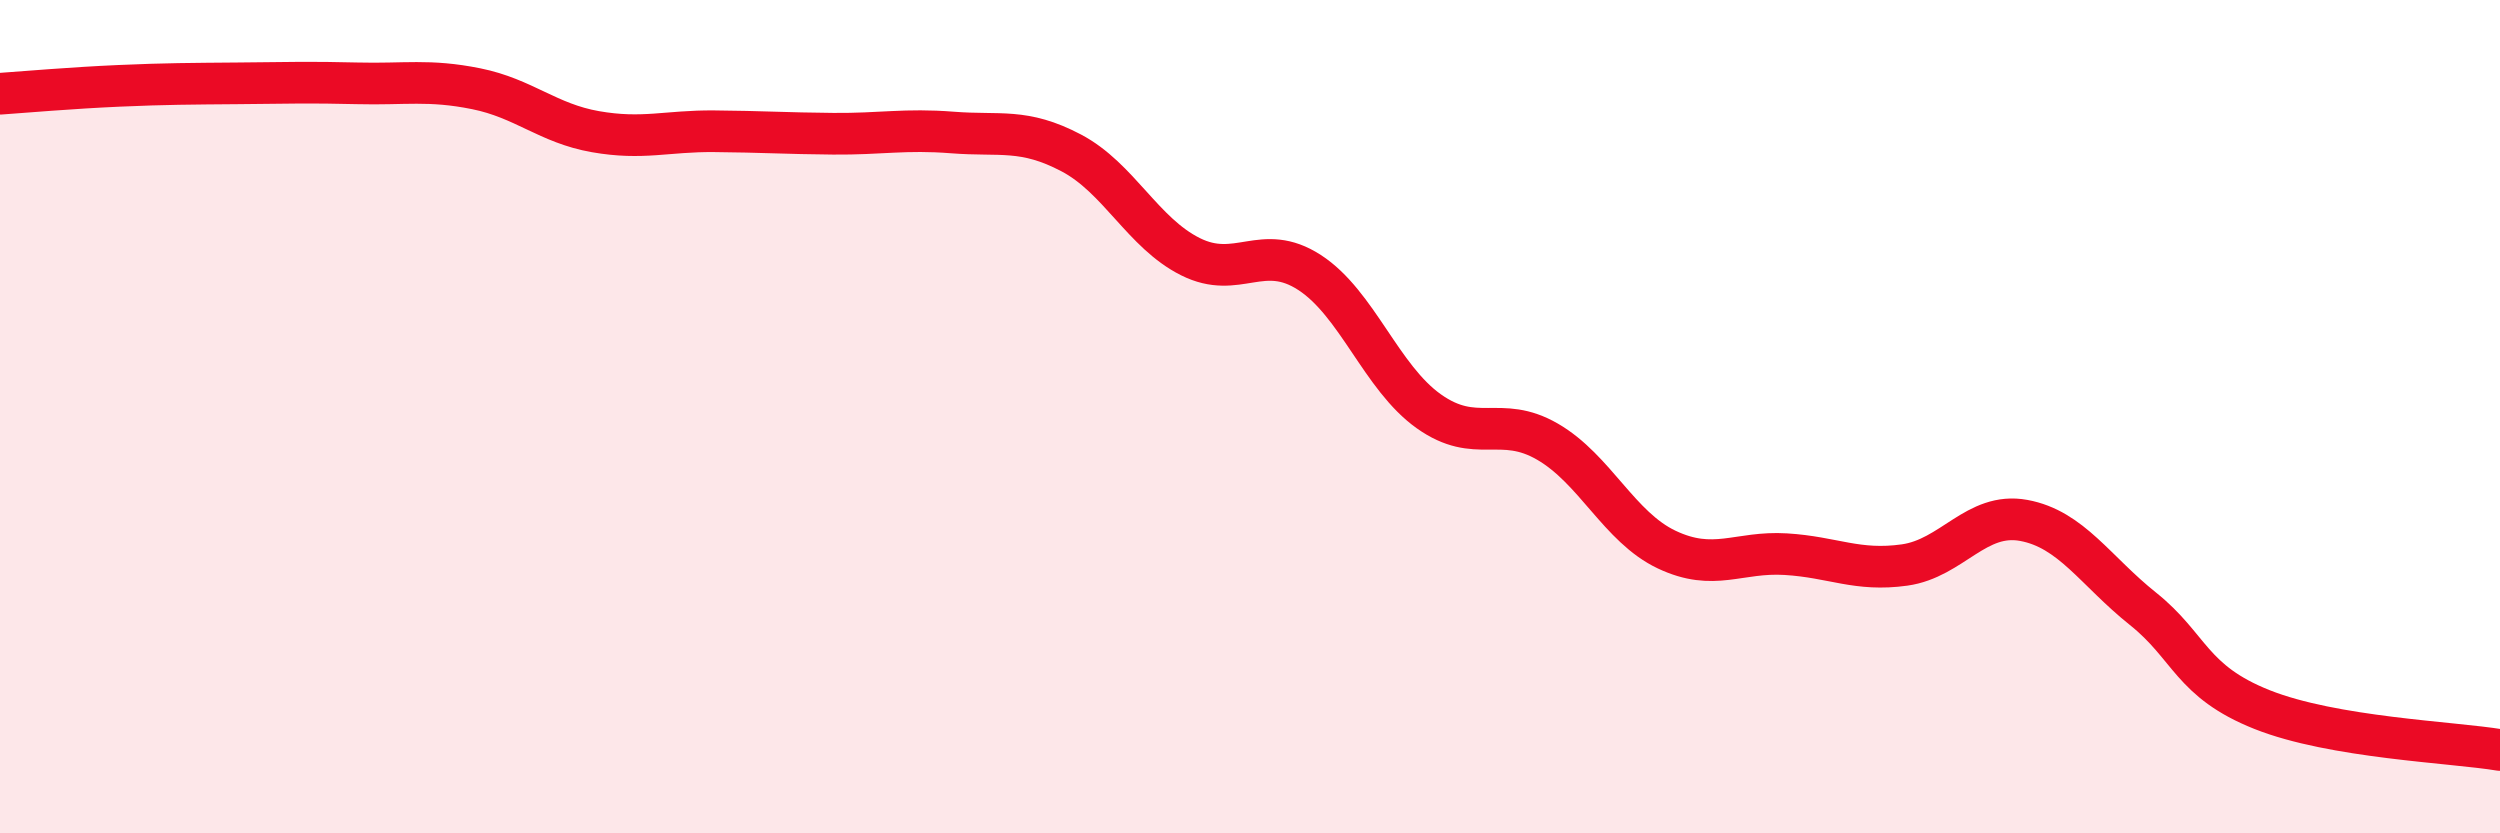
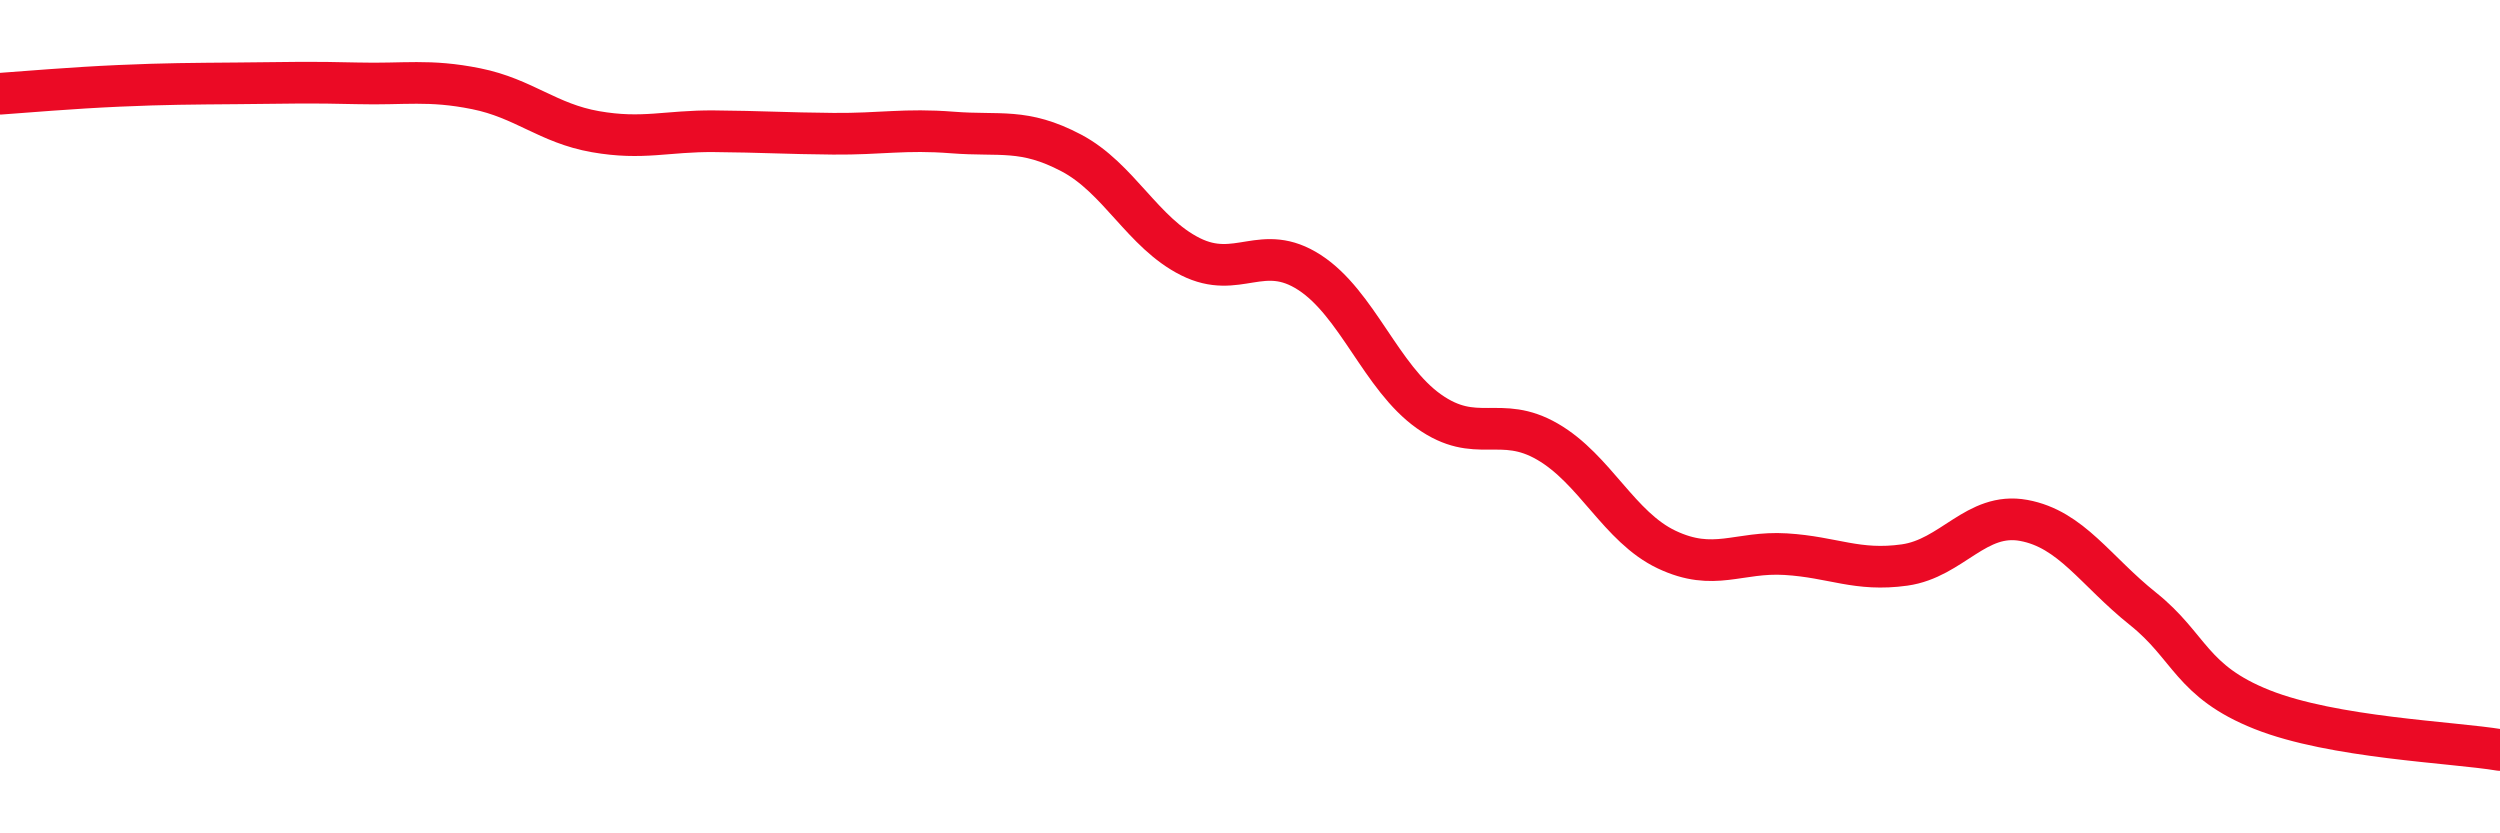
<svg xmlns="http://www.w3.org/2000/svg" width="60" height="20" viewBox="0 0 60 20">
-   <path d="M 0,2.25 C 0.57,2.21 1.72,2.11 2.86,2.06 C 4,2.01 4.57,2.01 5.71,2 C 6.85,1.99 7.43,1.97 8.57,2 C 9.71,2.03 10.29,1.9 11.43,2.13 C 12.57,2.36 13.15,2.96 14.29,3.16 C 15.43,3.36 16,3.14 17.14,3.15 C 18.28,3.16 18.86,3.2 20,3.21 C 21.14,3.22 21.72,3.09 22.86,3.18 C 24,3.27 24.57,3.07 25.71,3.67 C 26.85,4.27 27.43,5.59 28.57,6.16 C 29.71,6.73 30.29,5.8 31.43,6.54 C 32.57,7.28 33.15,9.06 34.29,9.87 C 35.43,10.68 36,9.94 37.14,10.6 C 38.28,11.26 38.86,12.65 40,13.19 C 41.14,13.73 41.72,13.23 42.86,13.3 C 44,13.37 44.57,13.72 45.71,13.56 C 46.85,13.4 47.43,12.28 48.57,12.49 C 49.71,12.7 50.29,13.7 51.43,14.61 C 52.57,15.52 52.58,16.35 54.29,17.03 C 56,17.71 58.86,17.81 60,18L60 20L0 20Z" fill="#EB0A25" opacity="0.1" stroke-linecap="round" stroke-linejoin="round" />
  <path d="M 0,2.25 C 0.57,2.21 1.72,2.11 2.86,2.06 C 4,2.01 4.57,2.01 5.71,2 C 6.85,1.99 7.43,1.97 8.57,2 C 9.71,2.03 10.29,1.9 11.43,2.13 C 12.57,2.36 13.15,2.96 14.29,3.16 C 15.43,3.36 16,3.14 17.14,3.15 C 18.28,3.16 18.86,3.2 20,3.21 C 21.14,3.22 21.72,3.09 22.86,3.18 C 24,3.27 24.57,3.07 25.71,3.67 C 26.85,4.27 27.43,5.59 28.57,6.16 C 29.71,6.73 30.29,5.8 31.43,6.54 C 32.57,7.28 33.15,9.06 34.29,9.87 C 35.43,10.68 36,9.94 37.14,10.6 C 38.28,11.26 38.86,12.65 40,13.19 C 41.14,13.73 41.72,13.23 42.86,13.3 C 44,13.37 44.57,13.72 45.71,13.56 C 46.85,13.4 47.43,12.28 48.57,12.49 C 49.71,12.7 50.29,13.7 51.43,14.61 C 52.57,15.52 52.58,16.35 54.29,17.03 C 56,17.71 58.86,17.81 60,18" stroke="#EB0A25" stroke-width="1" fill="none" stroke-linecap="round" stroke-linejoin="round" />
</svg>